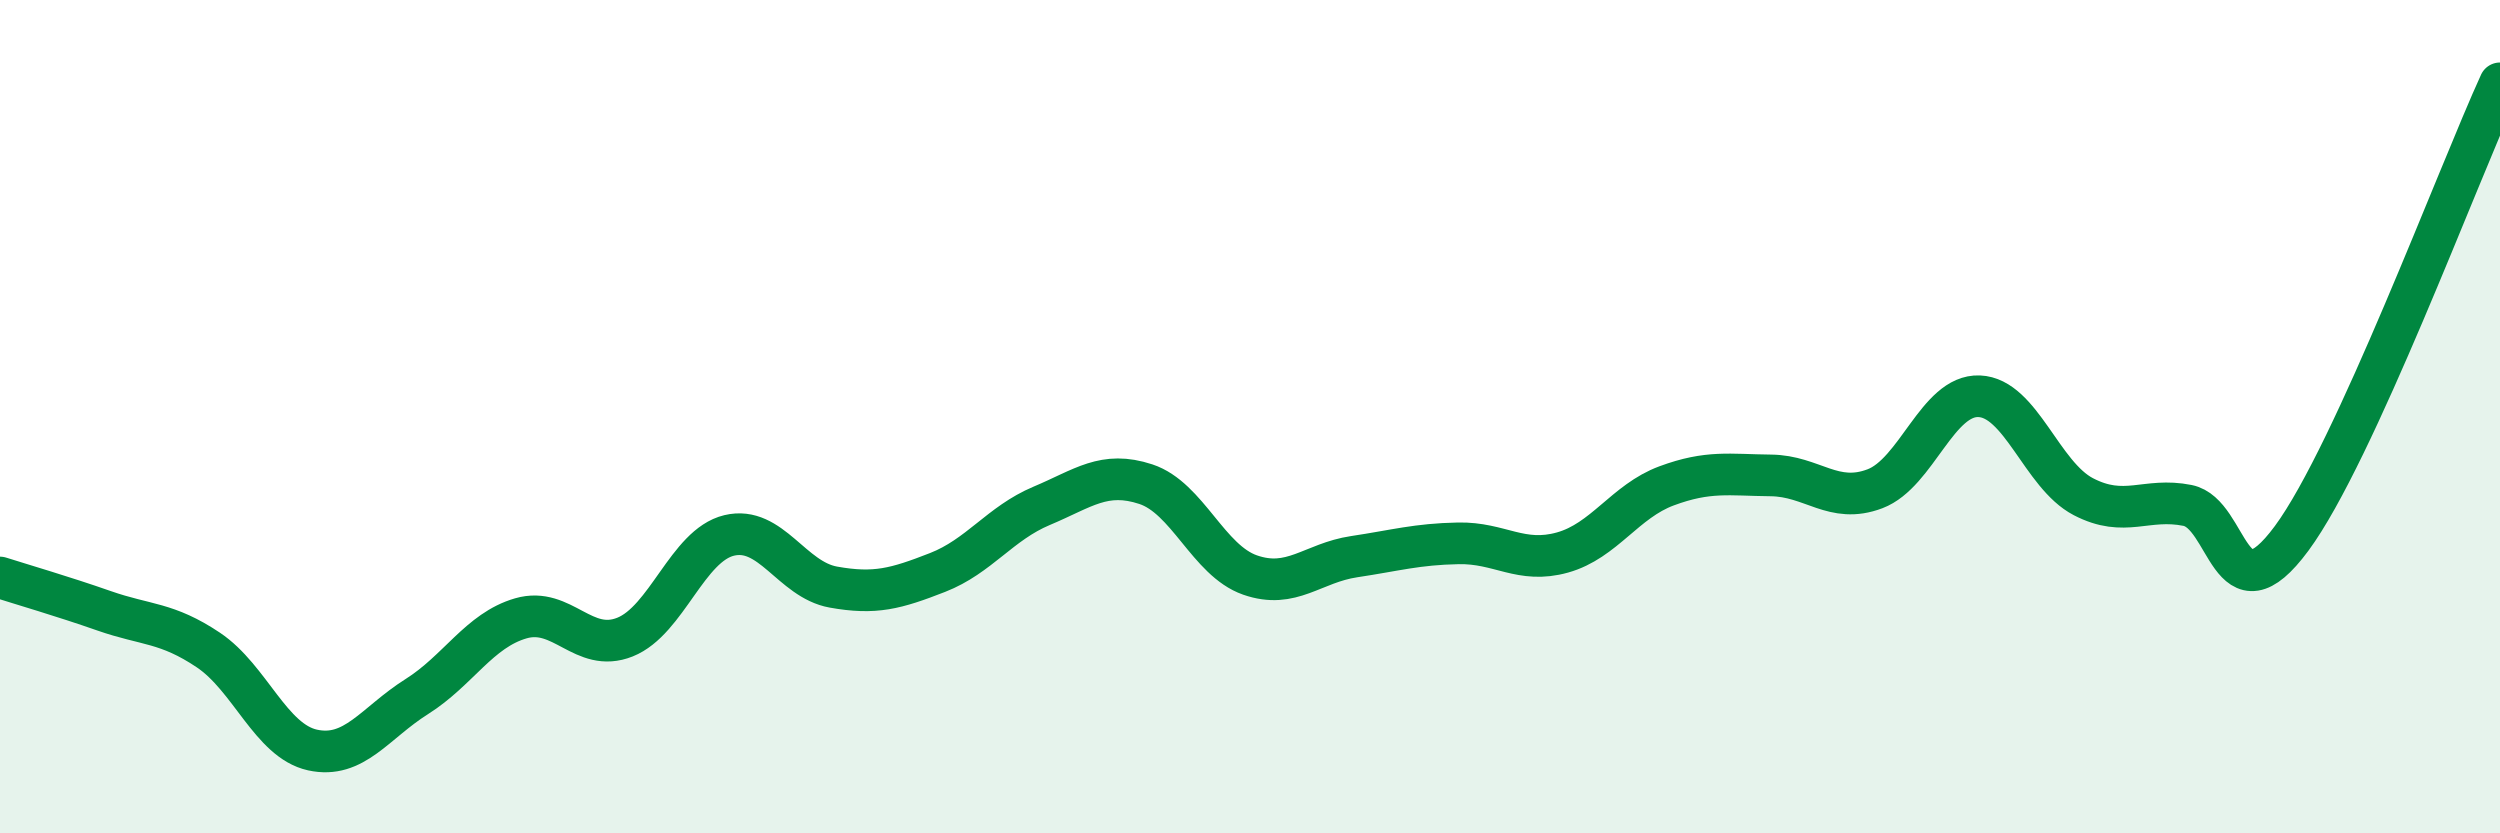
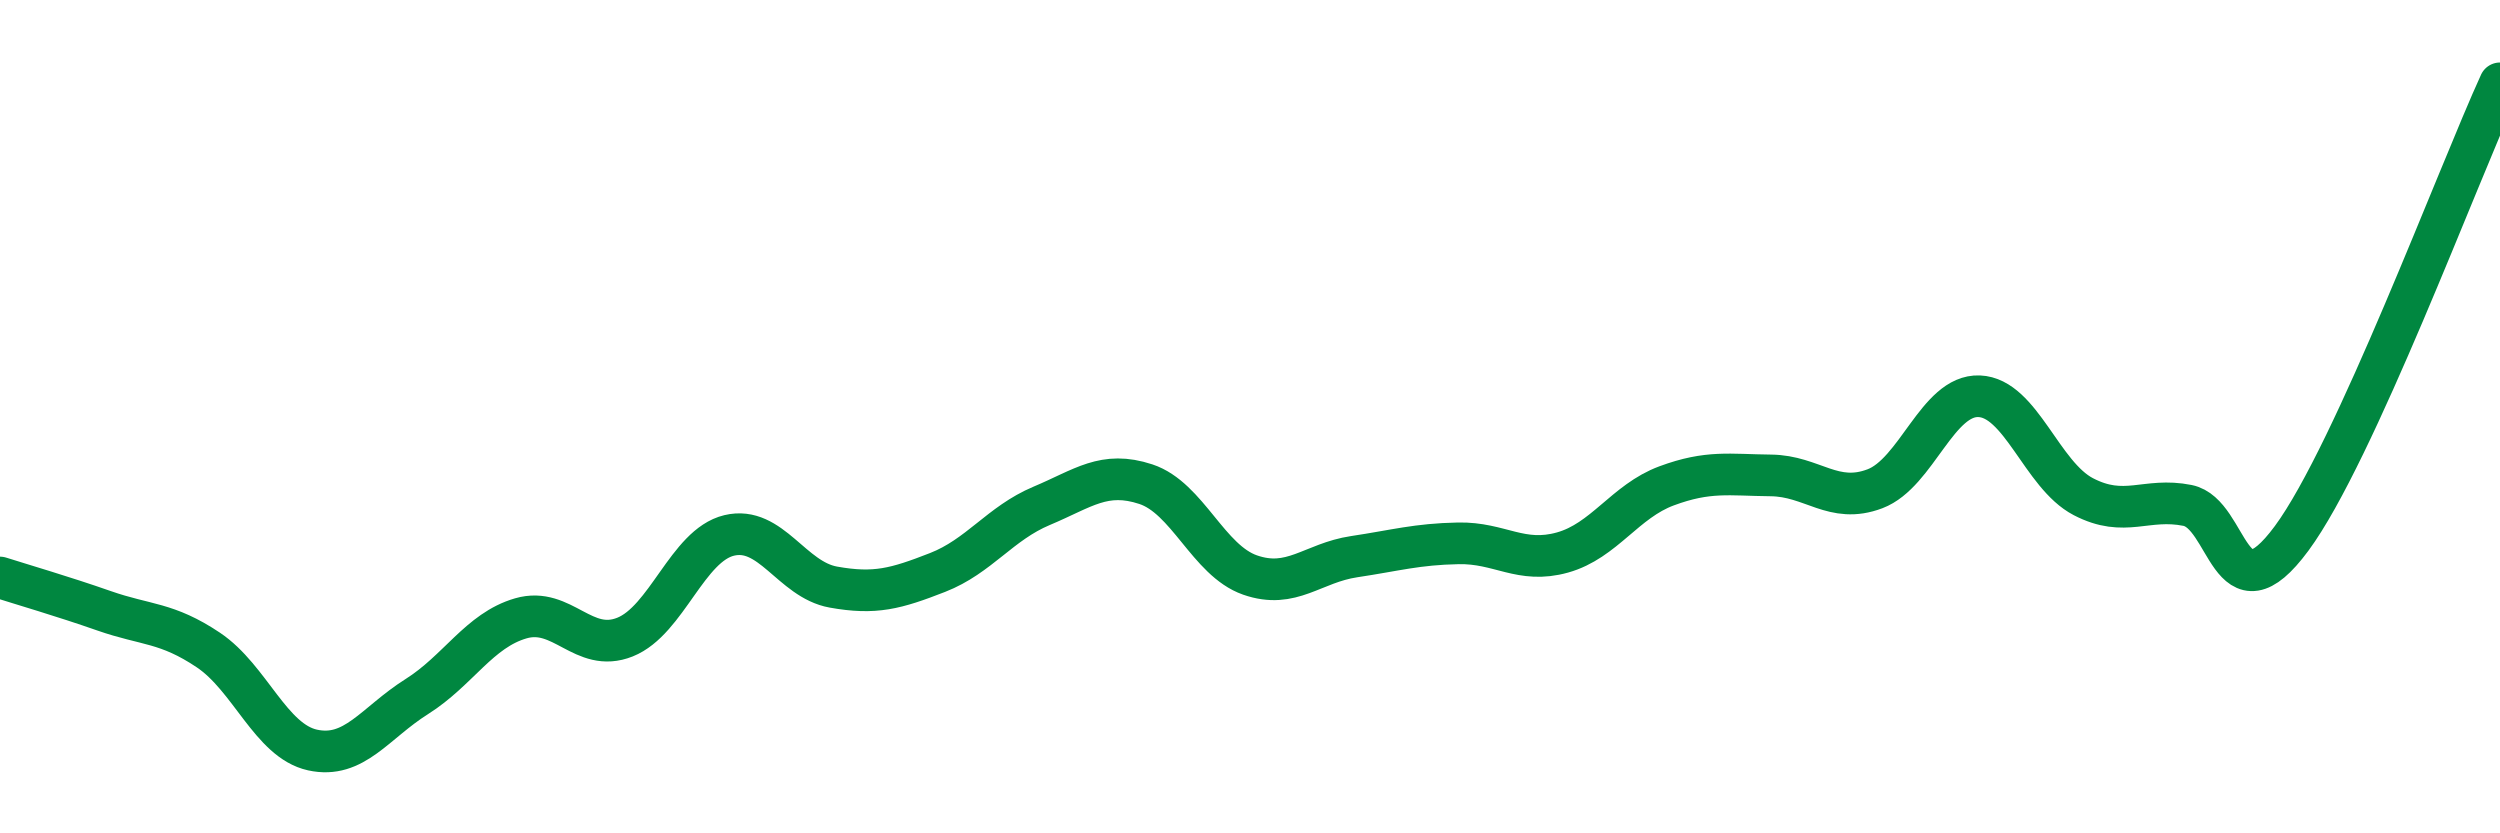
<svg xmlns="http://www.w3.org/2000/svg" width="60" height="20" viewBox="0 0 60 20">
-   <path d="M 0,13.86 C 0.5,14.02 1.5,14.31 2.5,14.66 C 3.5,15.01 4,14.93 5,15.6 C 6,16.27 6.5,17.78 7.5,18 C 8.5,18.22 9,17.35 10,16.72 C 11,16.09 11.5,15.13 12.5,14.84 C 13.5,14.55 14,15.69 15,15.29 C 16,14.89 16.5,13.09 17.5,12.85 C 18.5,12.61 19,13.91 20,14.09 C 21,14.27 21.5,14.13 22.5,13.74 C 23.5,13.35 24,12.56 25,12.14 C 26,11.72 26.5,11.29 27.5,11.62 C 28.5,11.95 29,13.45 30,13.8 C 31,14.15 31.5,13.51 32.5,13.36 C 33.5,13.21 34,13.06 35,13.04 C 36,13.02 36.5,13.54 37.5,13.26 C 38.5,12.98 39,12.03 40,11.66 C 41,11.29 41.5,11.4 42.5,11.41 C 43.5,11.42 44,12.11 45,11.73 C 46,11.35 46.5,9.47 47.5,9.51 C 48.5,9.55 49,11.4 50,11.92 C 51,12.44 51.5,11.93 52.5,12.13 C 53.5,12.33 53.5,14.95 55,12.92 C 56.5,10.89 59,4.18 60,2L60 20L0 20Z" fill="#008740" opacity="0.1" stroke-linecap="round" stroke-linejoin="round" />
  <path d="M 0,13.86 C 0.5,14.02 1.5,14.31 2.5,14.66 C 3.5,15.01 4,14.93 5,15.6 C 6,16.27 6.5,17.78 7.5,18 C 8.5,18.22 9,17.35 10,16.72 C 11,16.09 11.5,15.13 12.5,14.84 C 13.5,14.55 14,15.69 15,15.29 C 16,14.89 16.5,13.09 17.5,12.85 C 18.5,12.61 19,13.91 20,14.09 C 21,14.27 21.5,14.13 22.5,13.74 C 23.5,13.35 24,12.56 25,12.14 C 26,11.72 26.5,11.29 27.5,11.62 C 28.5,11.95 29,13.45 30,13.8 C 31,14.15 31.5,13.51 32.5,13.36 C 33.5,13.21 34,13.06 35,13.04 C 36,13.02 36.5,13.54 37.5,13.26 C 38.5,12.98 39,12.03 40,11.66 C 41,11.29 41.5,11.4 42.5,11.41 C 43.5,11.42 44,12.11 45,11.73 C 46,11.35 46.5,9.47 47.5,9.51 C 48.5,9.55 49,11.4 50,11.92 C 51,12.44 51.5,11.93 52.5,12.13 C 53.5,12.33 53.5,14.95 55,12.92 C 56.5,10.89 59,4.18 60,2" stroke="#008740" stroke-width="1" fill="none" stroke-linecap="round" stroke-linejoin="round" />
</svg>